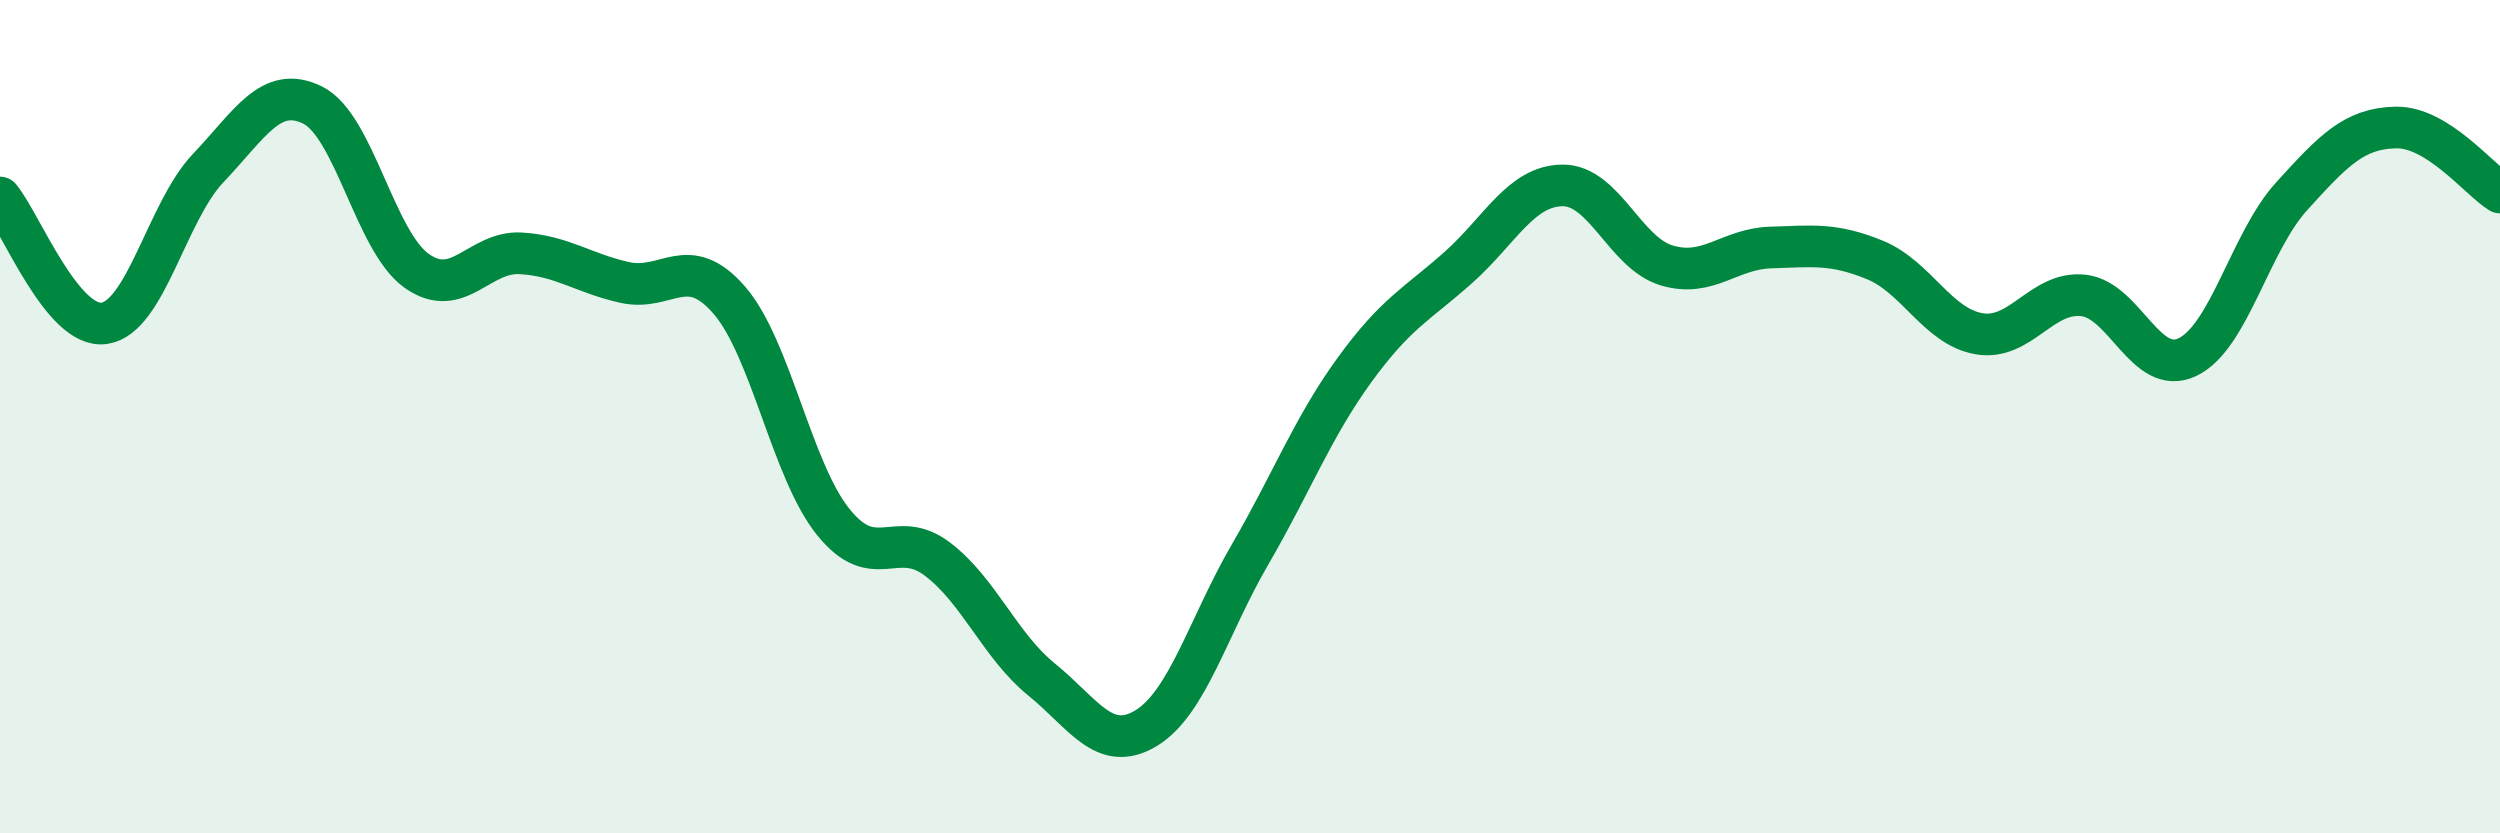
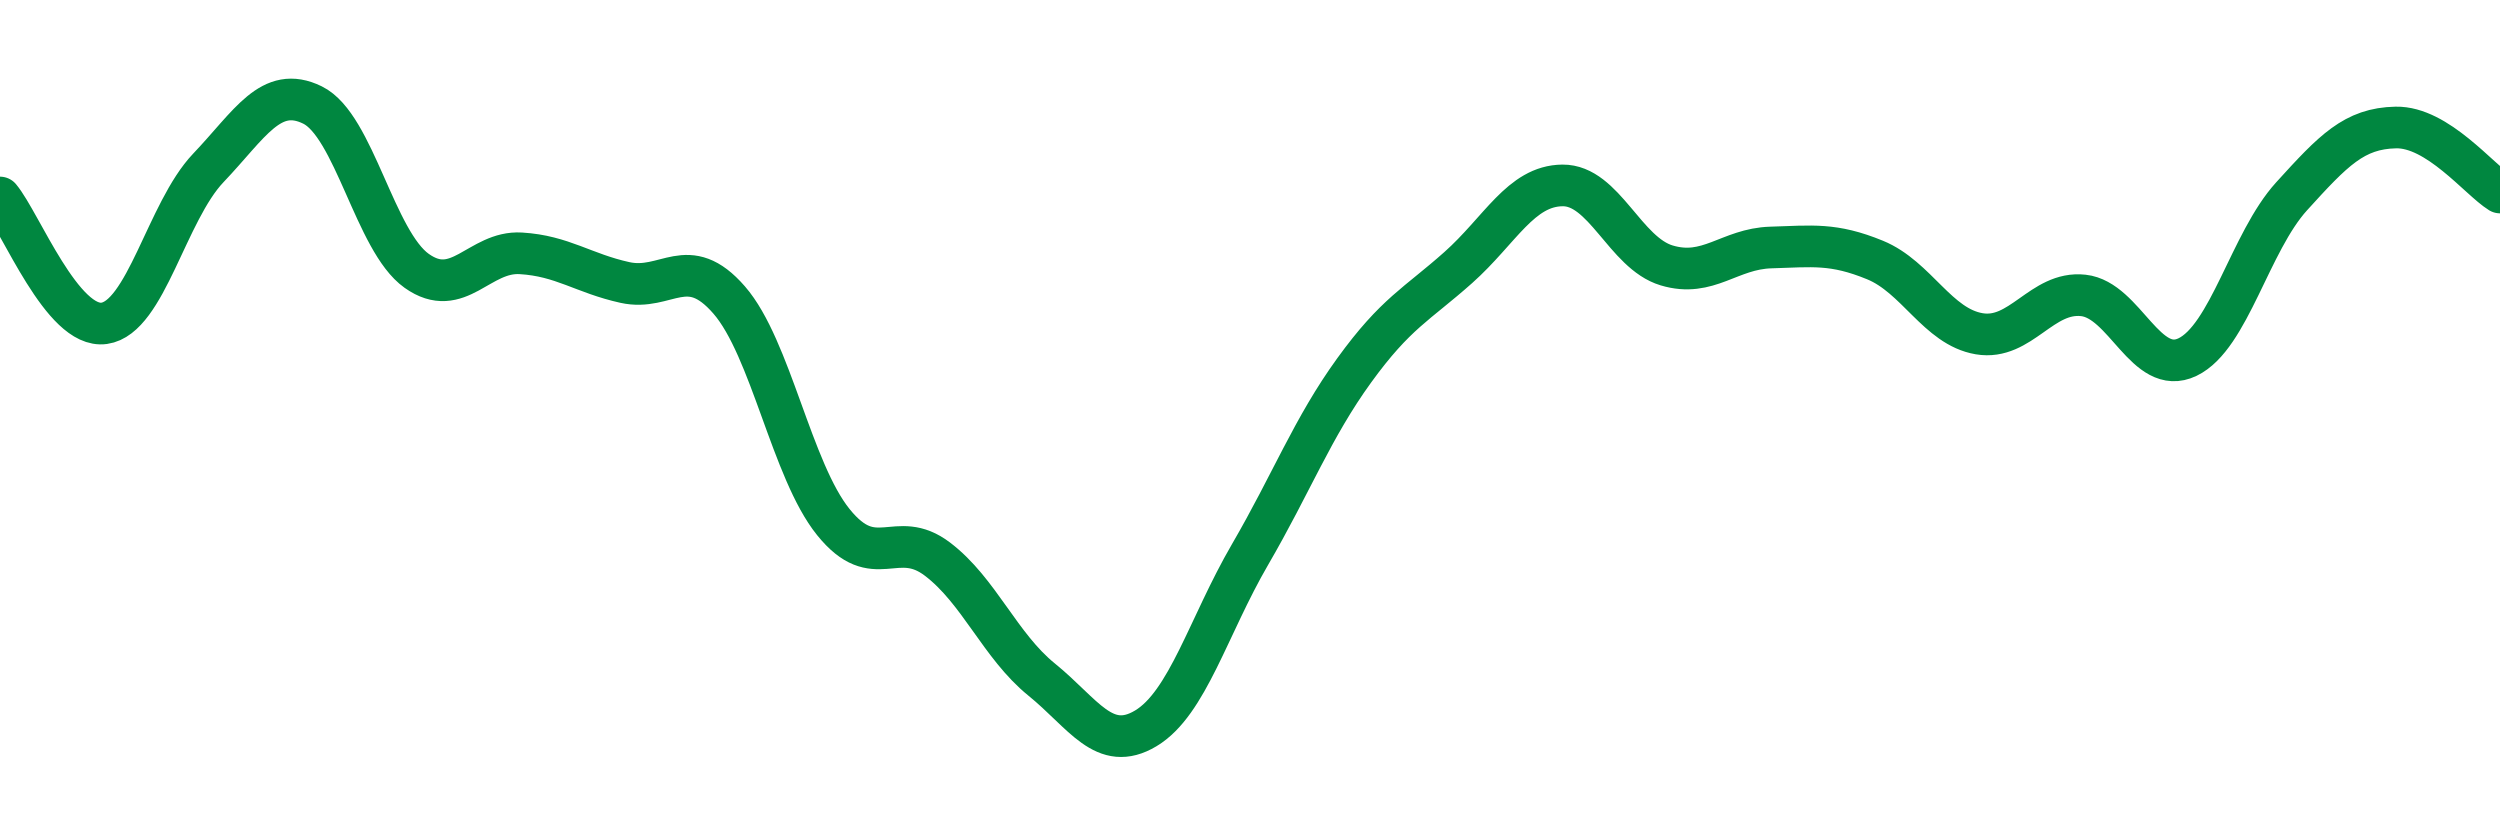
<svg xmlns="http://www.w3.org/2000/svg" width="60" height="20" viewBox="0 0 60 20">
-   <path d="M 0,4.74 C 0.5,5.34 1.5,7.9 2.5,7.76 C 3.5,7.62 4,5.08 5,4.03 C 6,2.98 6.5,2.03 7.5,2.52 C 8.5,3.01 9,5.79 10,6.5 C 11,7.21 11.5,6.02 12.5,6.08 C 13.5,6.14 14,6.56 15,6.78 C 16,7 16.5,6.05 17.5,7.2 C 18.5,8.35 19,11.29 20,12.53 C 21,13.77 21.5,12.66 22.5,13.42 C 23.5,14.18 24,15.5 25,16.31 C 26,17.12 26.5,18.08 27.5,17.48 C 28.5,16.88 29,15.03 30,13.31 C 31,11.59 31.5,10.27 32.5,8.89 C 33.5,7.51 34,7.31 35,6.42 C 36,5.53 36.5,4.46 37.5,4.45 C 38.5,4.44 39,6.07 40,6.37 C 41,6.67 41.5,5.97 42.5,5.94 C 43.5,5.91 44,5.83 45,6.24 C 46,6.65 46.5,7.84 47.5,8.01 C 48.5,8.18 49,6.98 50,7.09 C 51,7.2 51.5,9.05 52.5,8.57 C 53.5,8.09 54,5.81 55,4.71 C 56,3.61 56.5,3.08 57.5,3.06 C 58.5,3.04 59.5,4.31 60,4.62L60 20L0 20Z" fill="#008740" opacity="0.1" stroke-linecap="round" stroke-linejoin="round" />
  <path d="M 0,4.74 C 0.5,5.34 1.5,7.9 2.5,7.76 C 3.5,7.62 4,5.08 5,4.03 C 6,2.98 6.5,2.03 7.5,2.52 C 8.5,3.01 9,5.79 10,6.5 C 11,7.21 11.5,6.02 12.5,6.08 C 13.5,6.14 14,6.56 15,6.78 C 16,7 16.5,6.05 17.5,7.2 C 18.5,8.35 19,11.29 20,12.53 C 21,13.77 21.5,12.66 22.5,13.42 C 23.5,14.18 24,15.5 25,16.31 C 26,17.12 26.5,18.08 27.5,17.48 C 28.5,16.88 29,15.03 30,13.31 C 31,11.59 31.5,10.27 32.5,8.89 C 33.5,7.51 34,7.31 35,6.42 C 36,5.53 36.5,4.46 37.5,4.45 C 38.5,4.44 39,6.07 40,6.37 C 41,6.67 41.5,5.97 42.5,5.94 C 43.5,5.91 44,5.83 45,6.24 C 46,6.65 46.5,7.84 47.5,8.01 C 48.5,8.18 49,6.98 50,7.09 C 51,7.2 51.5,9.05 52.5,8.57 C 53.5,8.09 54,5.81 55,4.71 C 56,3.61 56.5,3.08 57.5,3.06 C 58.5,3.04 59.5,4.31 60,4.62" stroke="#008740" stroke-width="1" fill="none" stroke-linecap="round" stroke-linejoin="round" />
</svg>